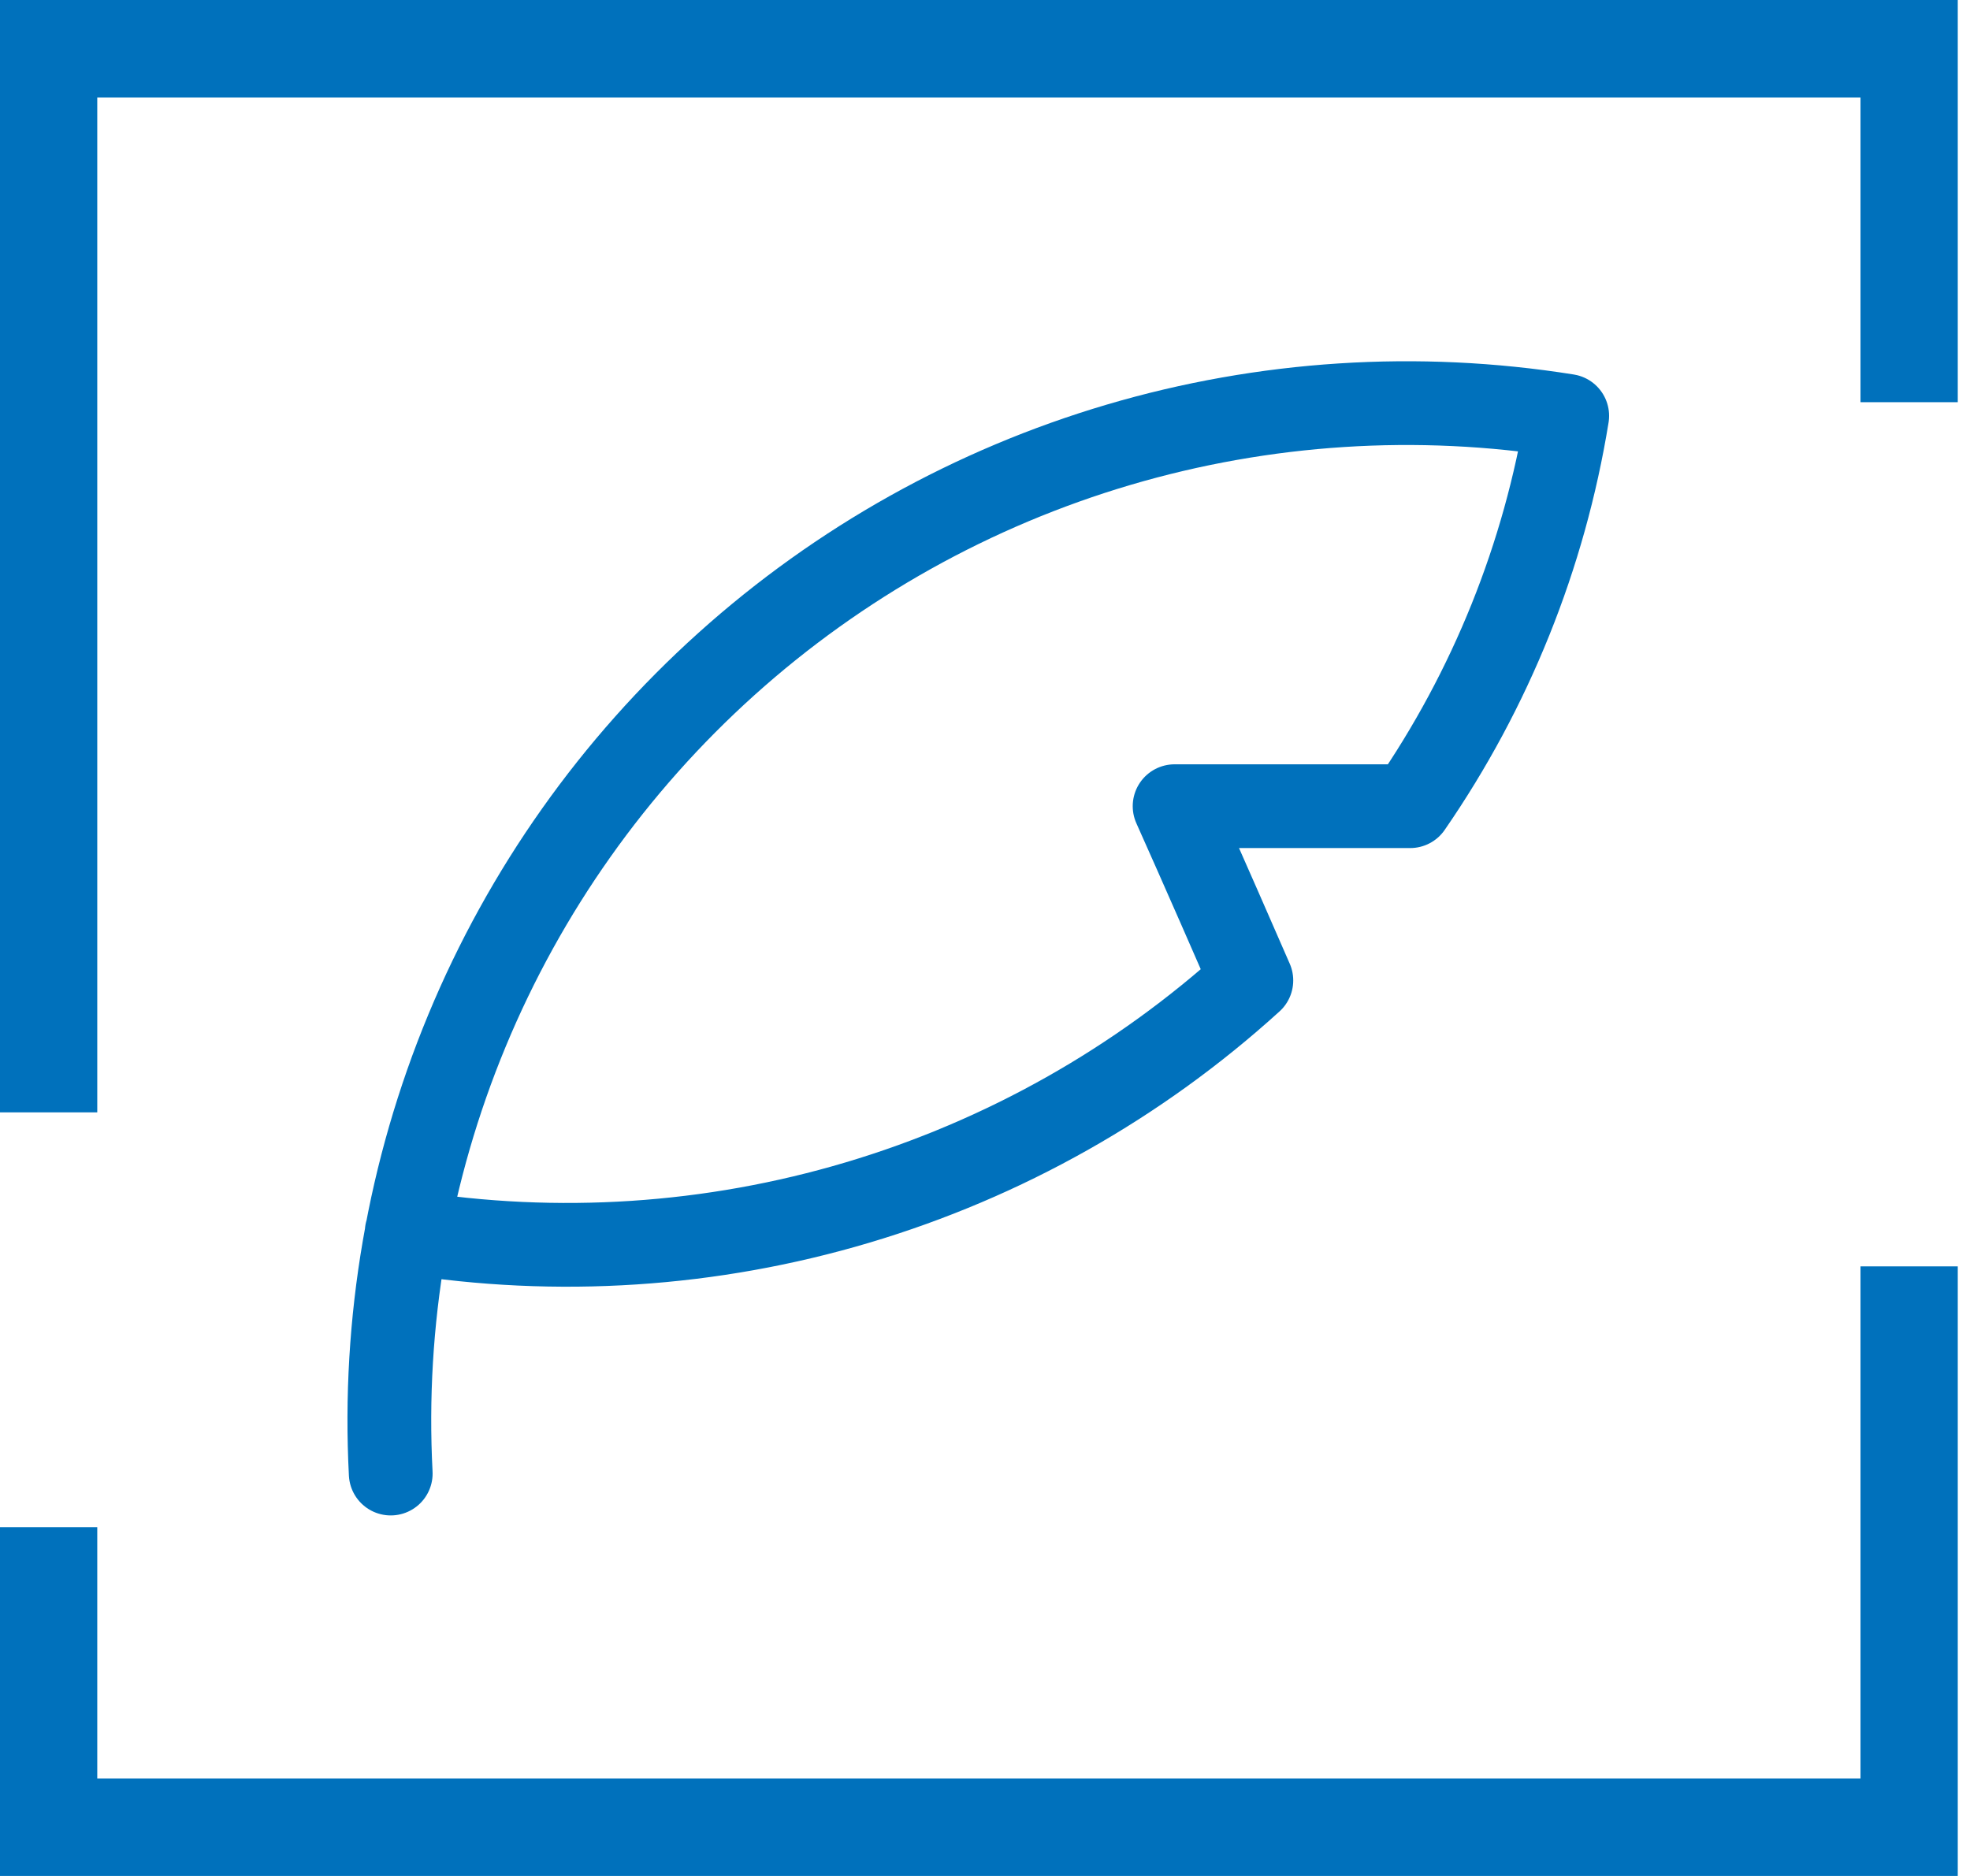
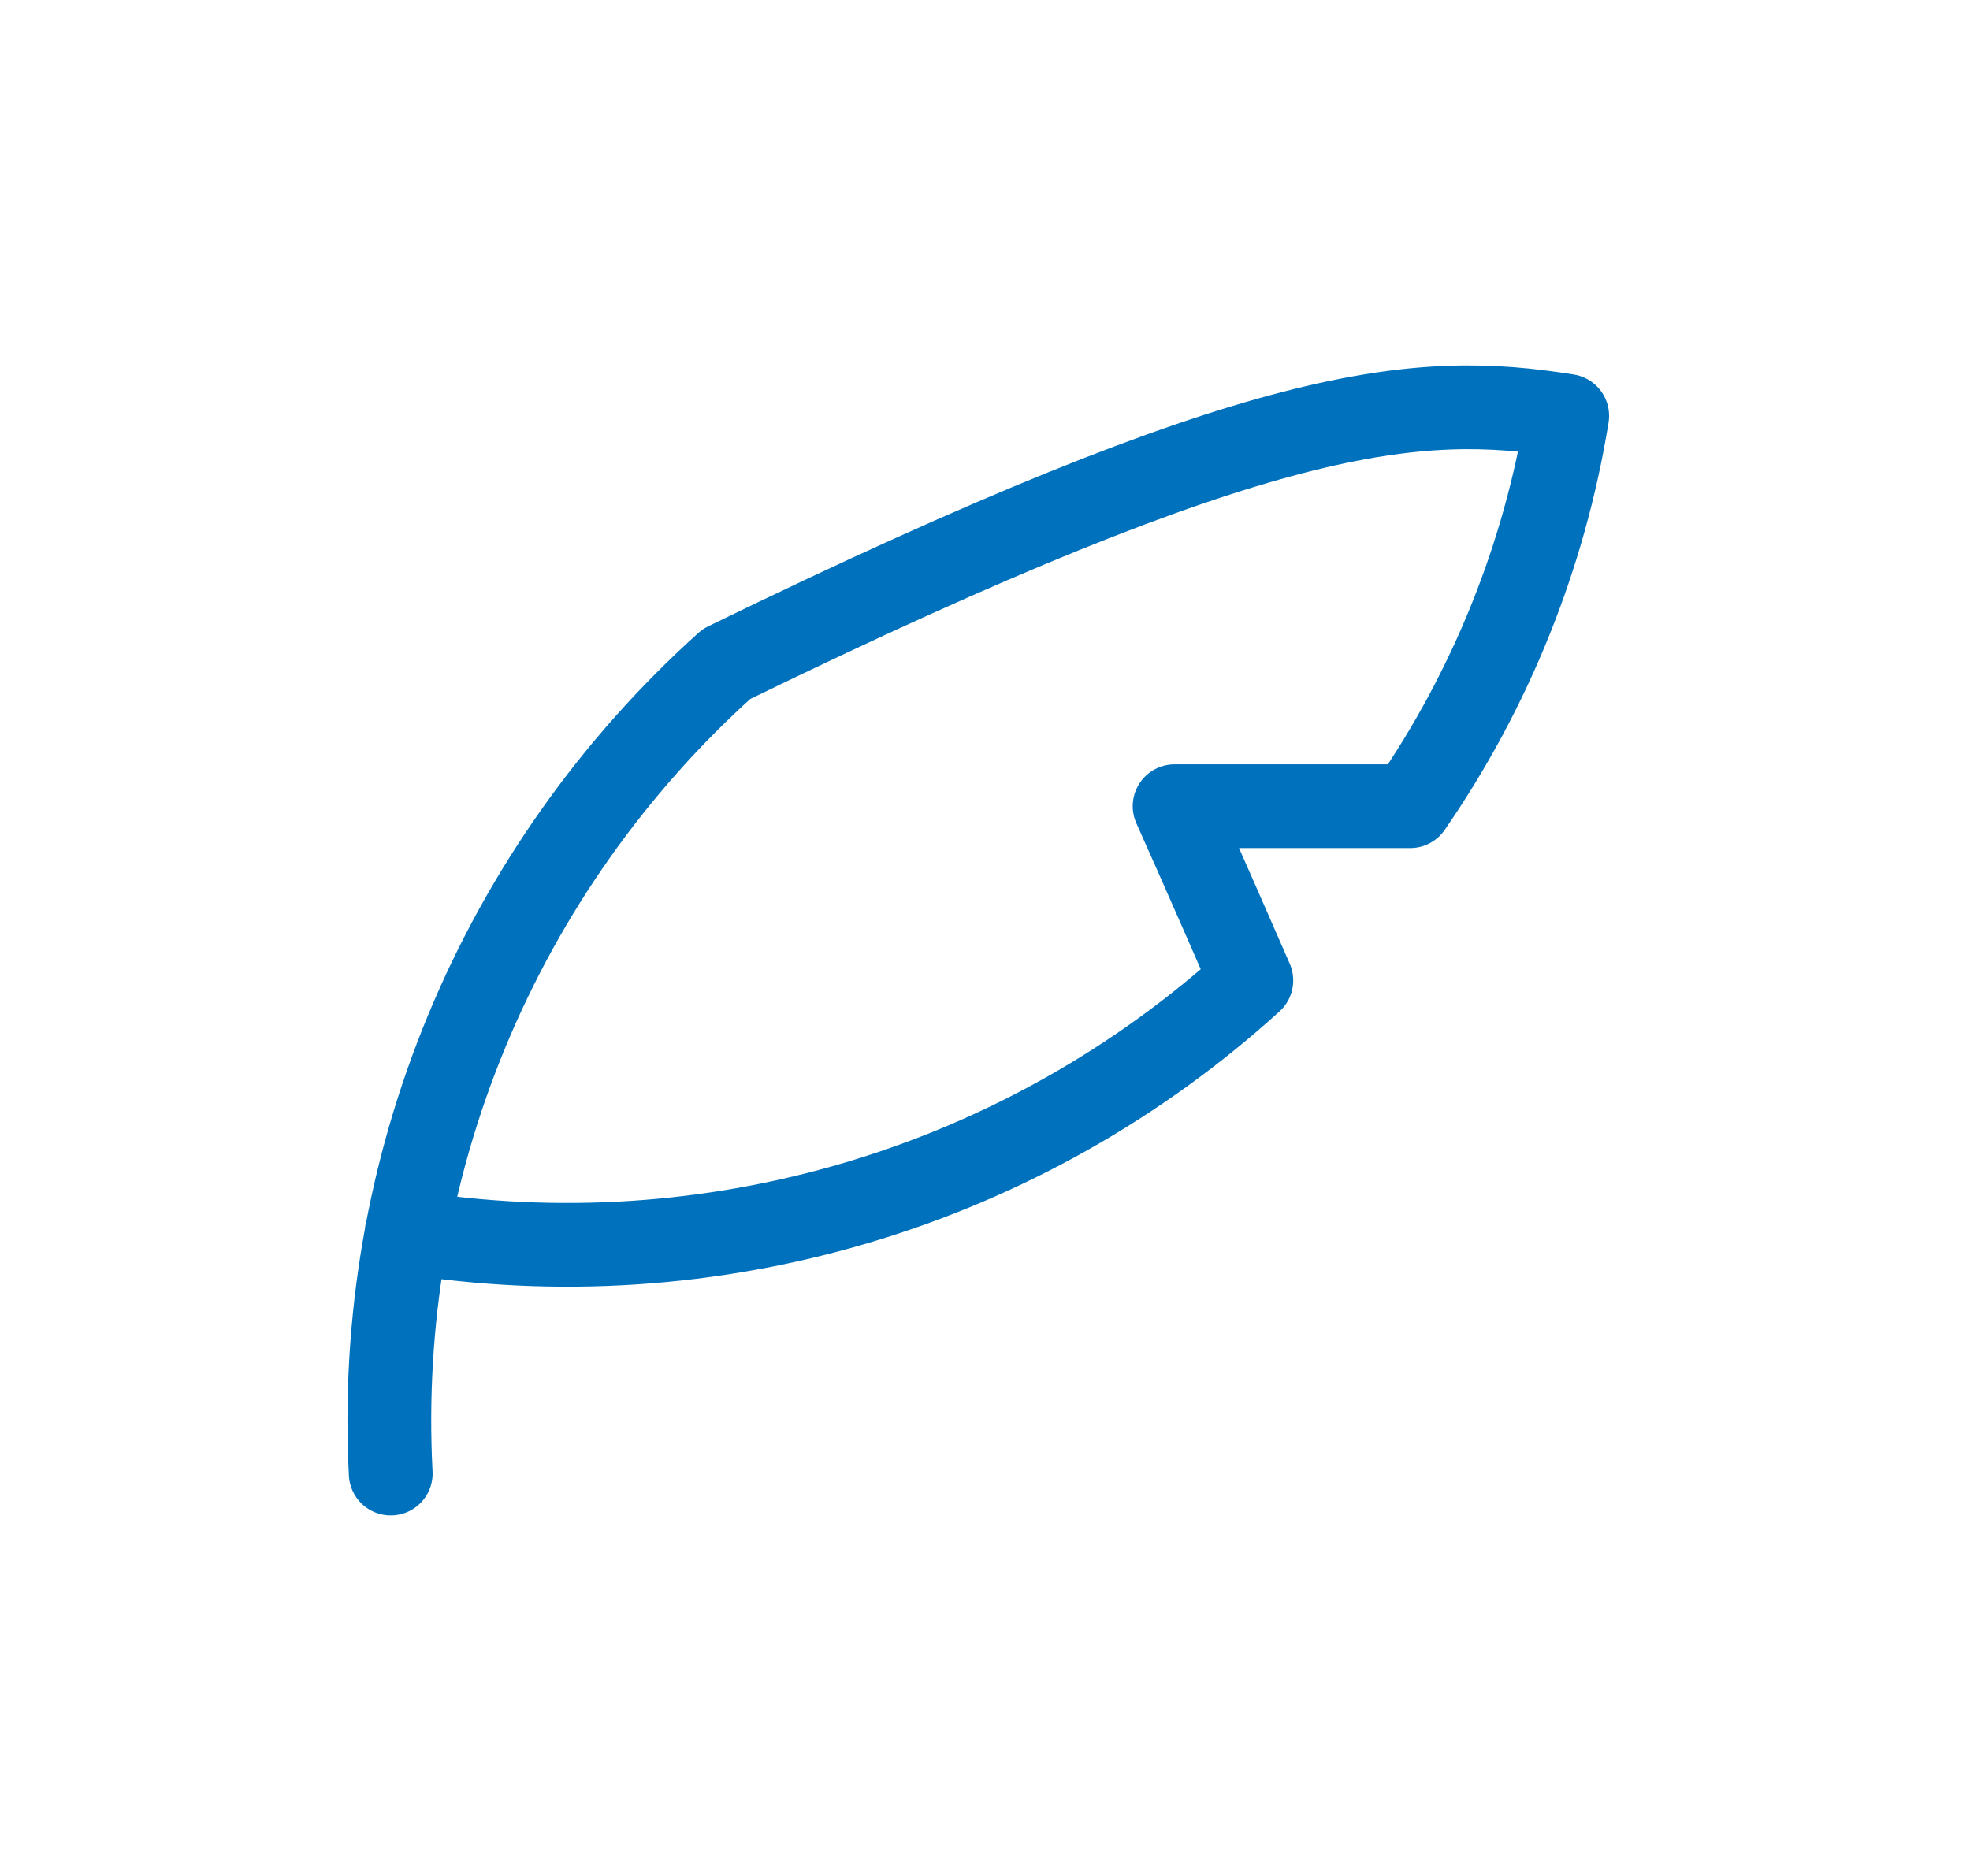
<svg xmlns="http://www.w3.org/2000/svg" width="147" height="140" viewBox="0 0 147 140" fill="none">
-   <path d="M7.258 83.015H0V0H146.087V30.017H138.829V7.27H7.258V83.015ZM146.087 140H0V113.97H7.258V132.73H138.829V94.506H146.087V140Z" fill="#0071BC" />
-   <path d="M29.156 109.969C28.565 98.667 30.508 87.376 34.843 76.922C39.178 66.468 45.796 57.116 54.211 49.549C62.627 41.982 72.628 36.393 83.482 33.189C94.337 29.986 105.77 29.25 116.945 31.035C115.248 41.494 111.245 51.444 105.227 60.164H87.648C87.648 60.164 89.754 64.852 93.375 73.168C84.95 80.825 74.911 86.488 64.001 89.739C53.091 92.99 41.589 93.746 30.348 91.949" stroke="#0071BC" stroke-width="6.25" stroke-linecap="round" stroke-linejoin="round" />
+   <path d="M29.156 109.969C28.565 98.667 30.508 87.376 34.843 76.922C39.178 66.468 45.796 57.116 54.211 49.549C94.337 29.986 105.77 29.25 116.945 31.035C115.248 41.494 111.245 51.444 105.227 60.164H87.648C87.648 60.164 89.754 64.852 93.375 73.168C84.95 80.825 74.911 86.488 64.001 89.739C53.091 92.99 41.589 93.746 30.348 91.949" stroke="#0071BC" stroke-width="6.25" stroke-linecap="round" stroke-linejoin="round" />
</svg>